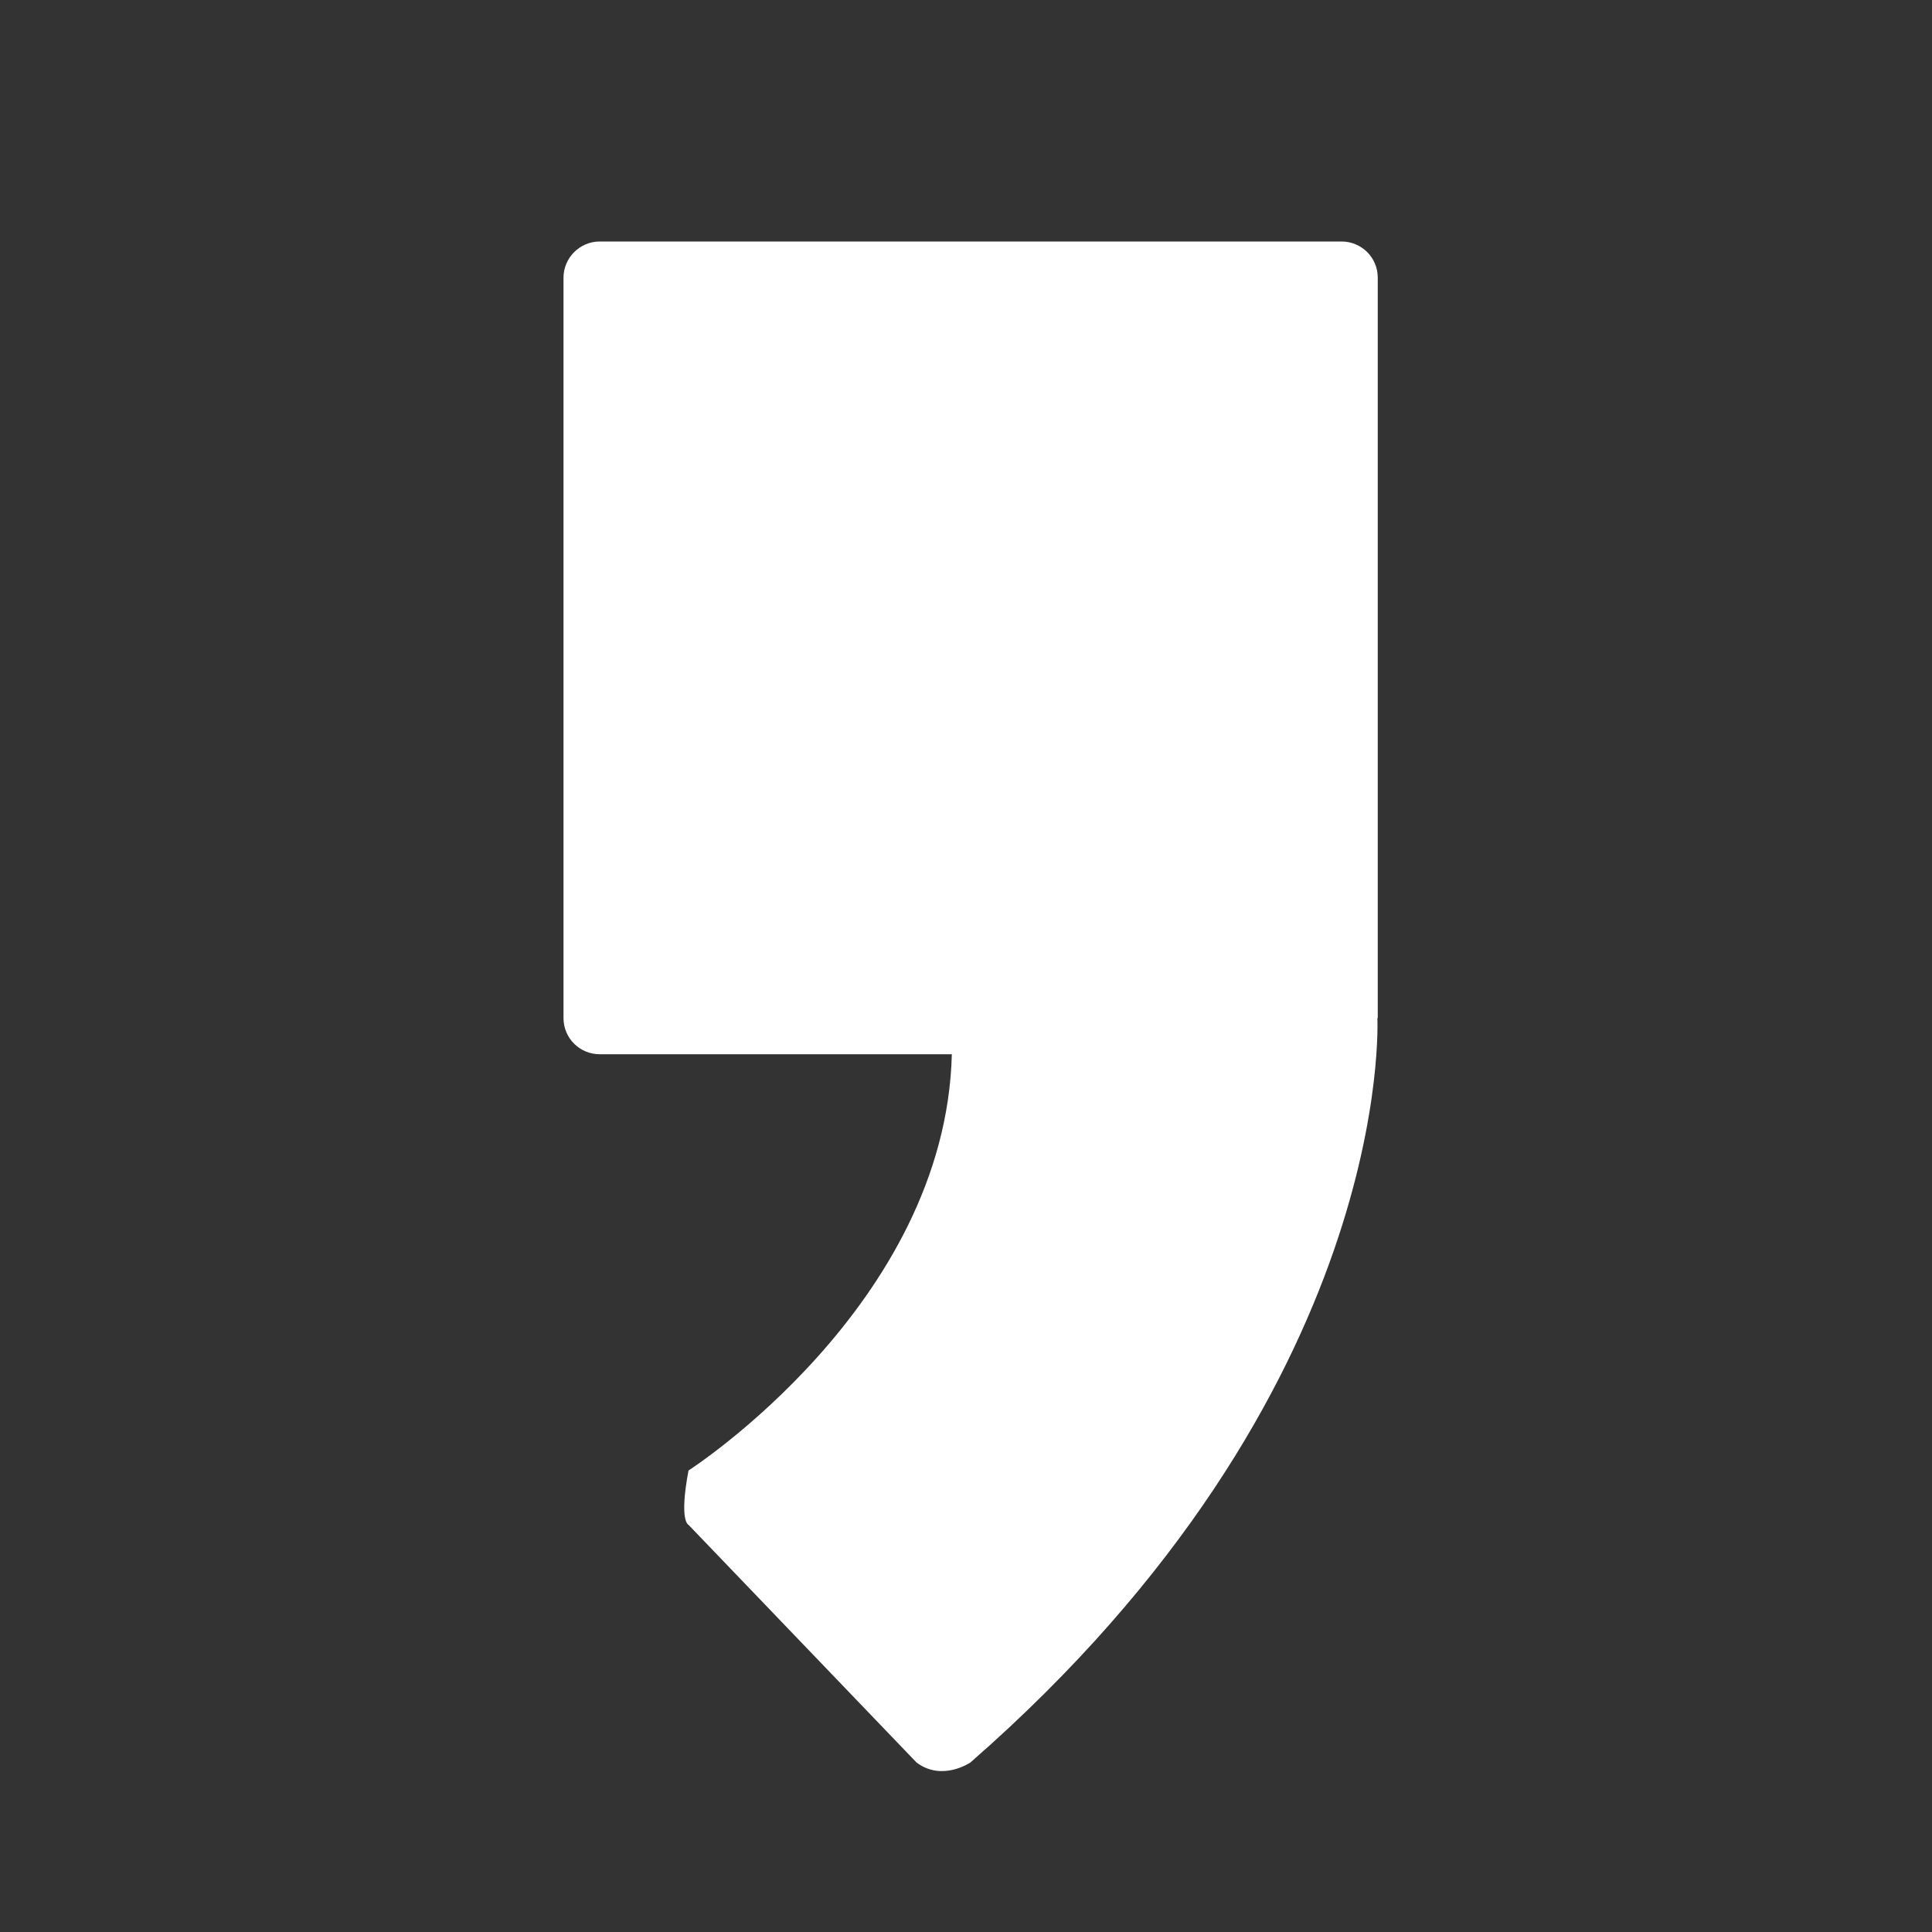
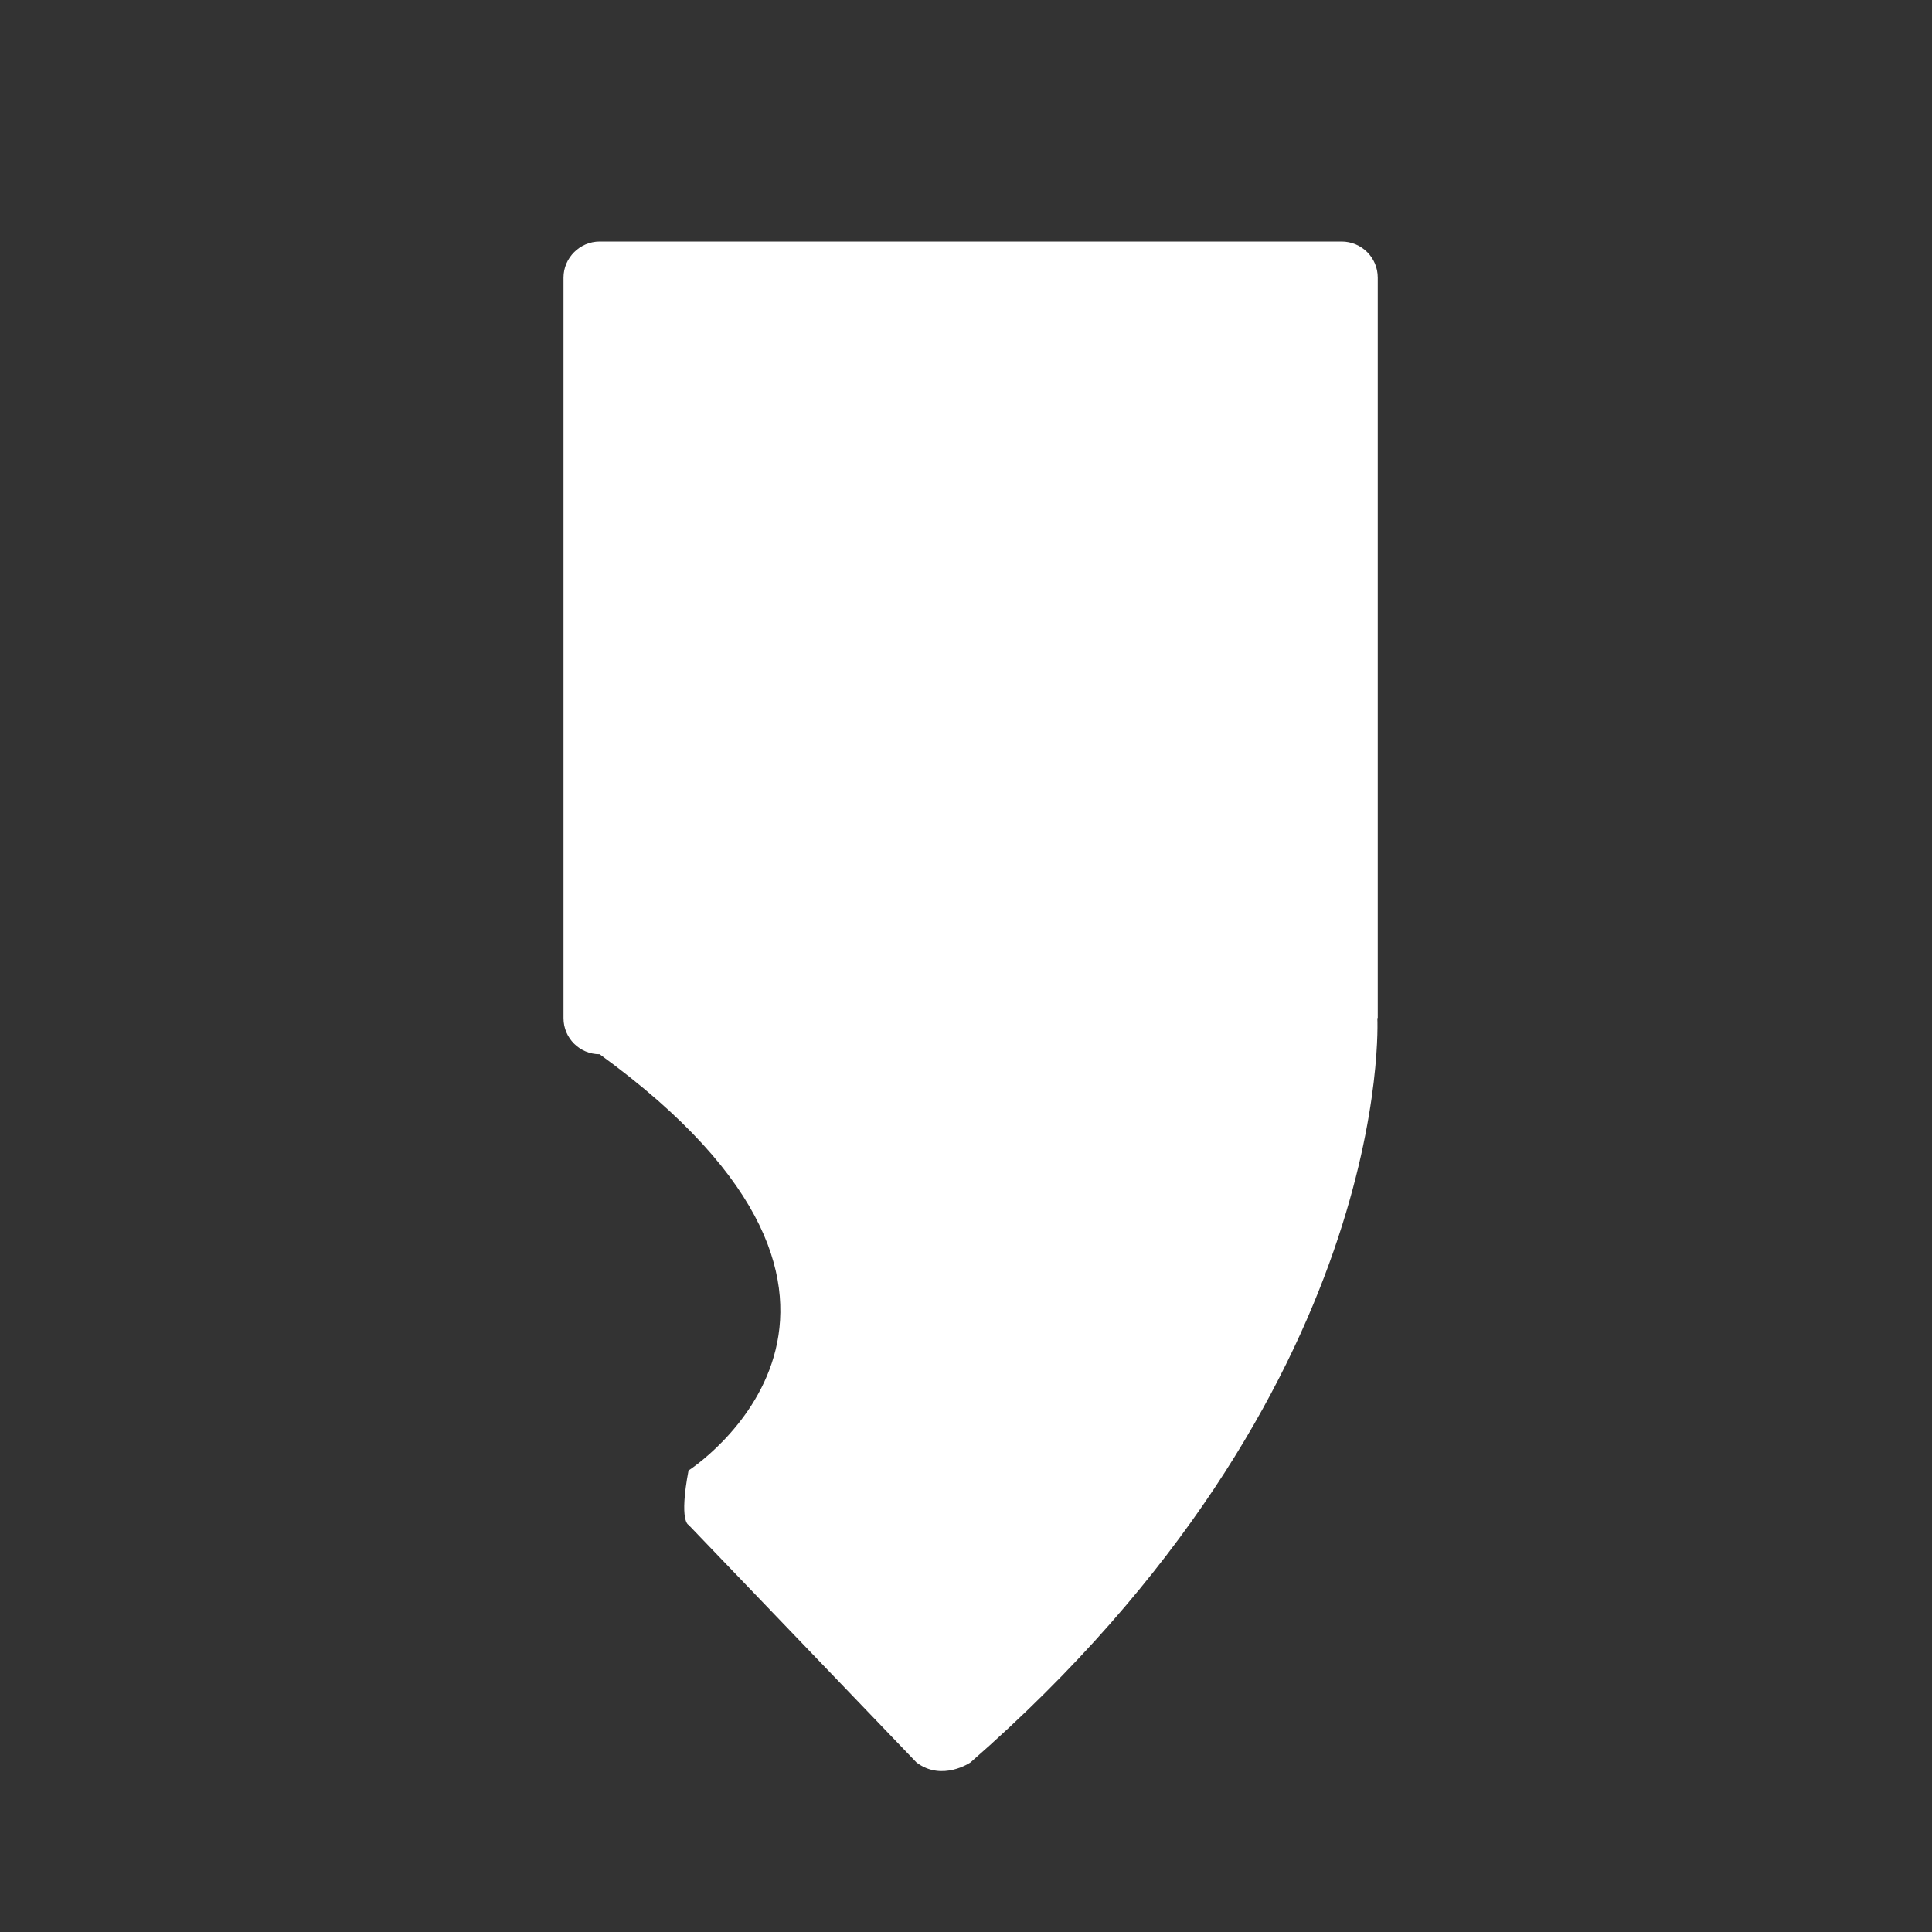
<svg xmlns="http://www.w3.org/2000/svg" width="24" height="24" viewBox="0 0 24 24" fill="none">
  <rect x="0" y="0" width="24" height="24" fill="#333333" stroke="none" />
-   <path d="M17.115 12.647V3.449C17.115 3.198 16.912 3 16.666 3H7.449C7.203 3 7 3.203 7 3.449V12.647C7 12.898 7.203 13.096 7.449 13.096H11.824C11.746 16.217 8.553 18.267 8.553 18.267C8.433 18.903 8.553 18.942 8.553 18.942L11.385 21.894C11.703 22.135 12.055 21.894 12.055 21.894C17.351 17.268 17.11 12.647 17.11 12.647H17.115Z" fill="#ffffff" />
+   <path d="M17.115 12.647V3.449C17.115 3.198 16.912 3 16.666 3H7.449C7.203 3 7 3.203 7 3.449V12.647C7 12.898 7.203 13.096 7.449 13.096C11.746 16.217 8.553 18.267 8.553 18.267C8.433 18.903 8.553 18.942 8.553 18.942L11.385 21.894C11.703 22.135 12.055 21.894 12.055 21.894C17.351 17.268 17.11 12.647 17.11 12.647H17.115Z" fill="#ffffff" />
</svg>